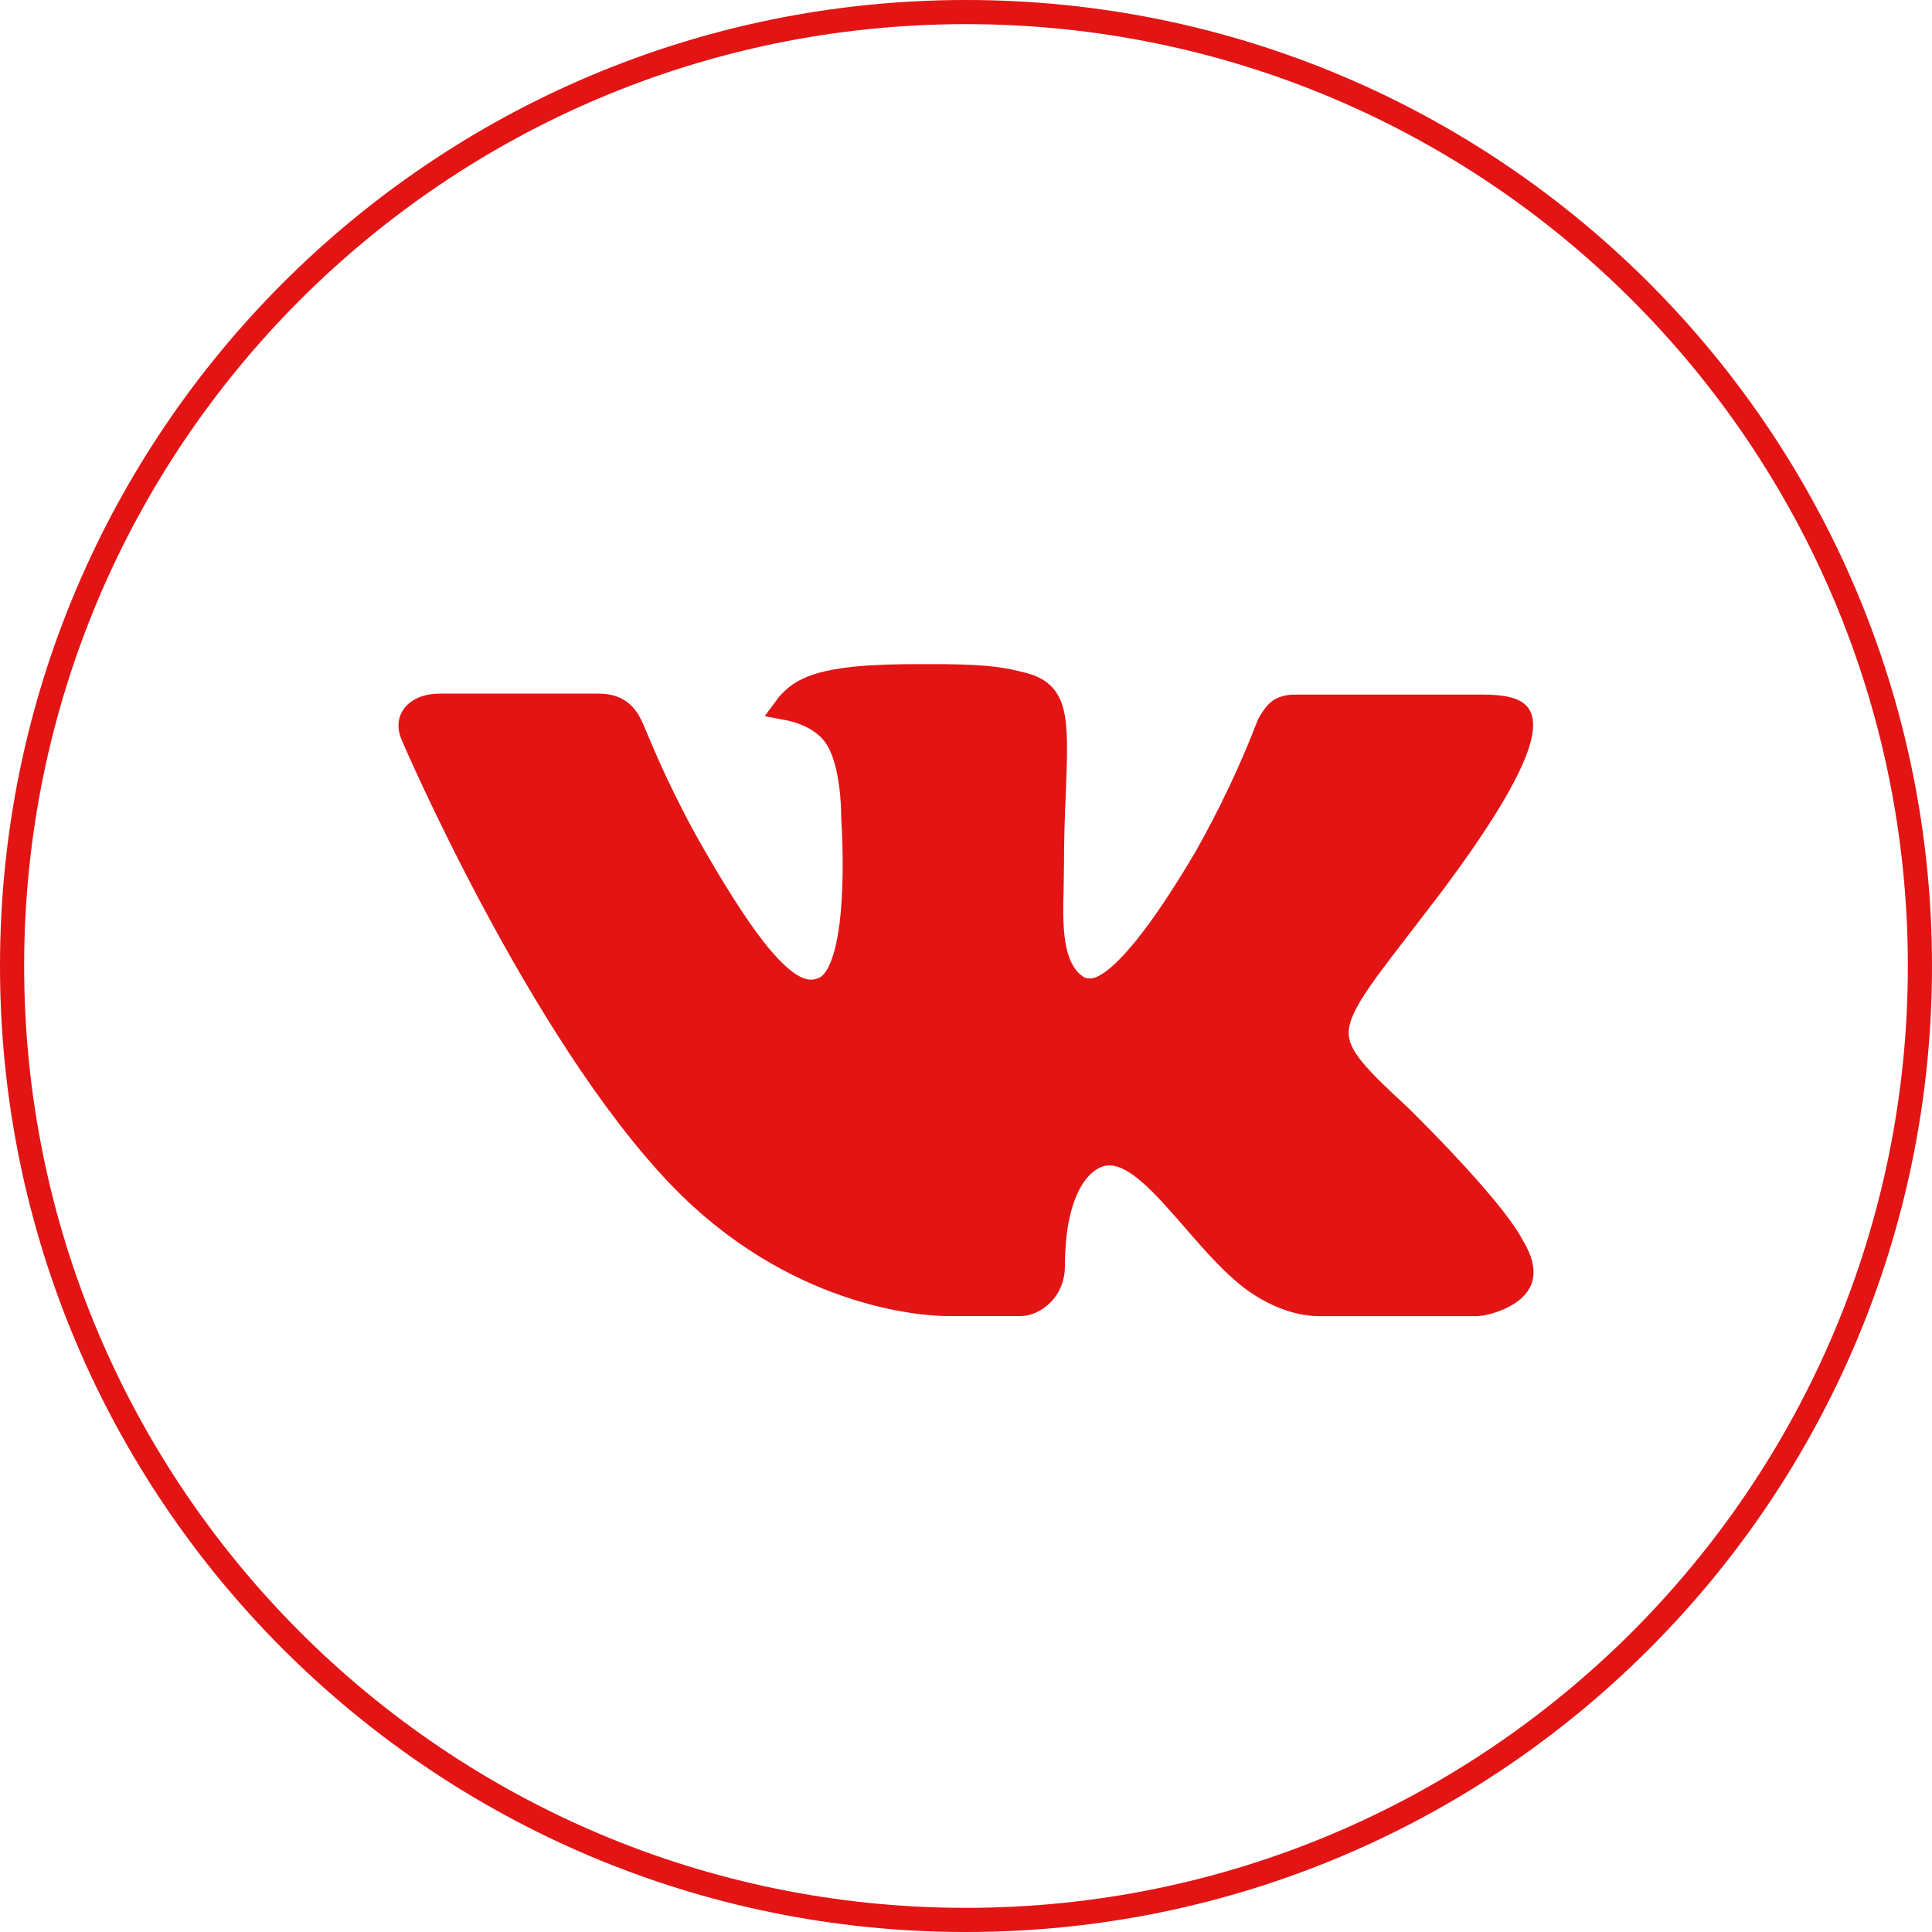
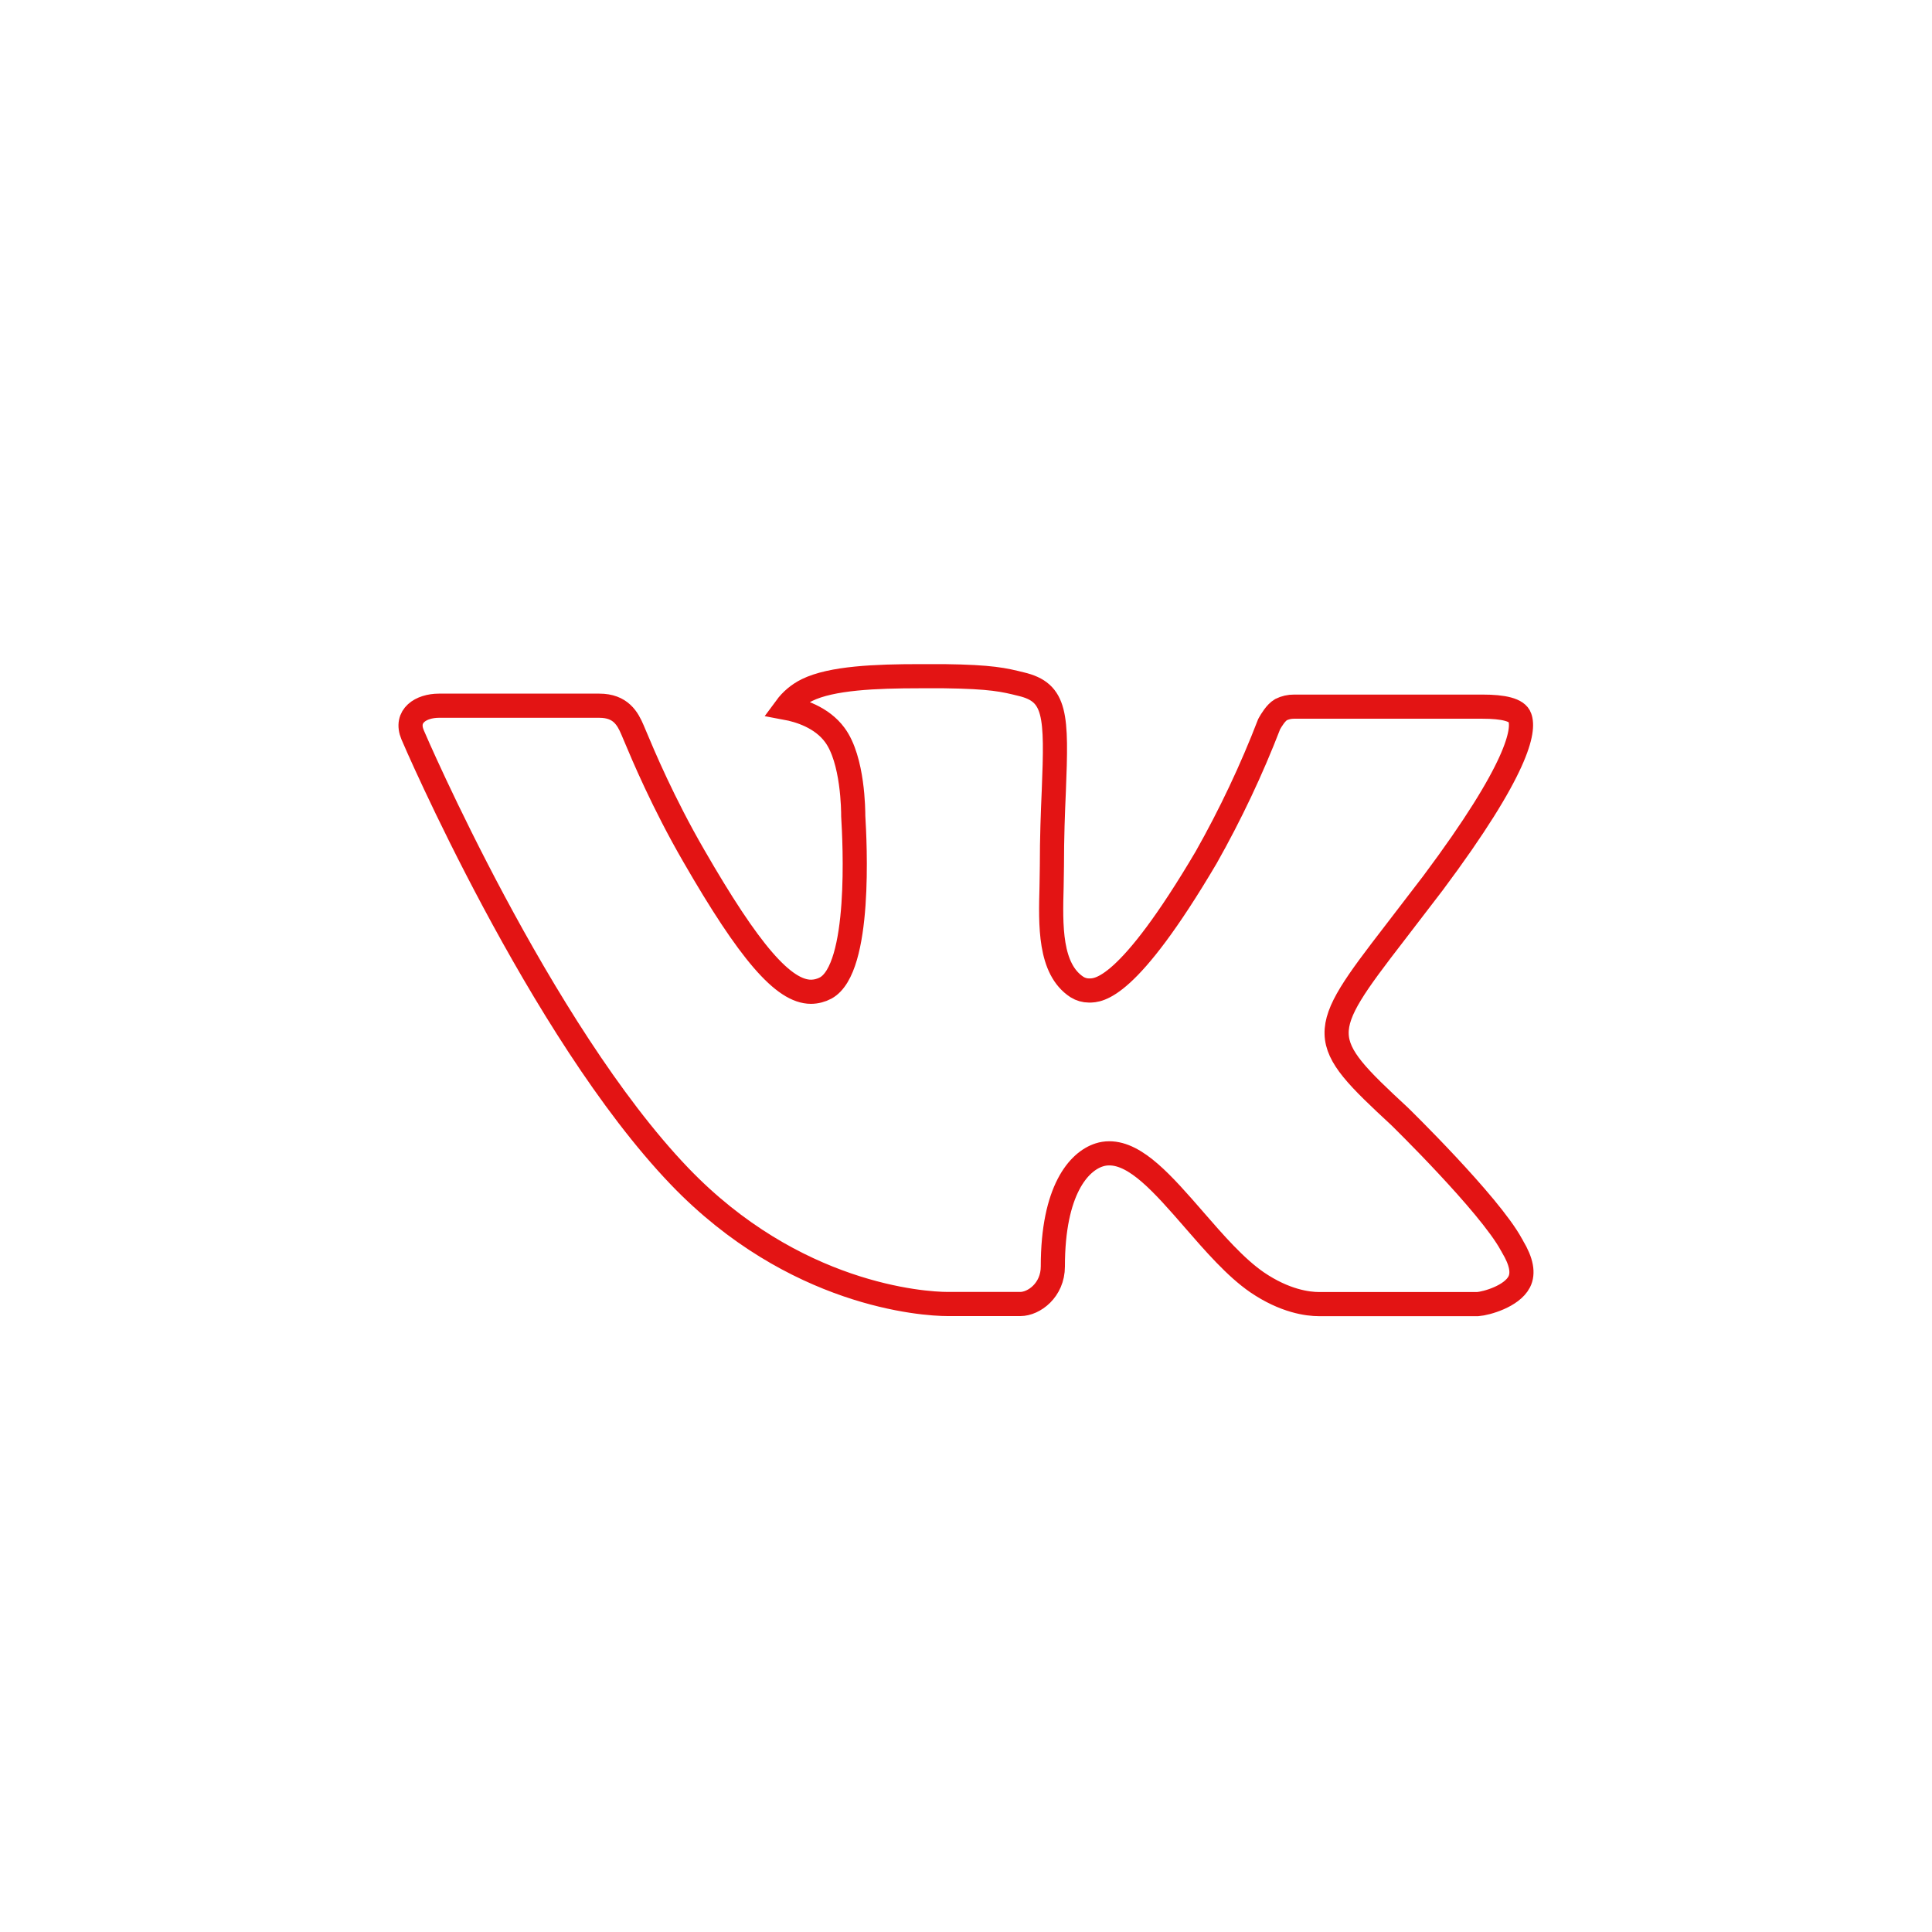
<svg xmlns="http://www.w3.org/2000/svg" width="80" height="80" viewBox="0 0 80 80" fill="none">
-   <path d="M79.5 40C79.5 61.815 61.815 79.5 40 79.5C18.185 79.5 0.5 61.815 0.5 40C0.5 18.185 18.185 0.5 40 0.5C61.815 0.5 79.5 18.185 79.5 40Z" stroke="#E31414" />
-   <path d="M57.946 46.219C57.946 46.219 61.667 49.849 62.583 51.535C62.603 51.562 62.616 51.589 62.624 51.608C62.627 51.613 62.629 51.618 62.631 51.621C63.003 52.241 63.091 52.722 62.907 53.081C62.6 53.679 61.548 53.974 61.189 54H54.615C54.159 54 53.203 53.883 52.047 53.094C51.158 52.48 50.283 51.474 49.43 50.492L49.426 50.486C48.15 49.022 47.046 47.757 45.932 47.757C45.791 47.757 45.651 47.778 45.516 47.822C44.675 48.09 43.596 49.278 43.596 52.44C43.596 53.428 42.808 53.996 42.251 53.996H39.24C38.214 53.996 32.872 53.64 28.138 48.706C22.344 42.662 17.129 30.539 17.085 30.426C16.756 29.642 17.436 29.222 18.176 29.222H24.816C25.702 29.222 25.991 29.755 26.192 30.227C26.219 30.288 26.253 30.369 26.294 30.468C26.628 31.265 27.455 33.238 28.721 35.426C31.031 39.438 32.447 41.067 33.582 41.067C33.795 41.065 34.004 41.011 34.191 40.911C35.672 40.097 35.396 34.876 35.331 33.793C35.331 33.589 35.326 31.457 34.568 30.435C34.025 29.694 33.1 29.412 32.539 29.308C32.766 28.999 33.065 28.748 33.411 28.576C34.428 28.074 36.26 28 38.079 28H39.091C41.063 28.026 41.572 28.152 42.286 28.329C43.732 28.672 43.763 29.594 43.636 32.753C43.596 33.65 43.557 34.664 43.557 35.859C43.557 35.985 43.554 36.115 43.551 36.249C43.547 36.392 43.544 36.539 43.544 36.691L43.544 36.703C43.5 38.307 43.45 40.124 44.596 40.872C44.745 40.965 44.919 41.015 45.095 41.015C45.494 41.015 46.695 41.015 49.947 35.5C50.95 33.724 51.822 31.88 52.555 29.98C52.558 29.974 52.562 29.968 52.566 29.961C52.64 29.832 52.825 29.514 53.041 29.386C53.209 29.302 53.396 29.259 53.585 29.261H61.391C62.241 29.261 62.824 29.386 62.933 29.711C63.126 30.227 62.898 31.8 59.335 36.57L57.744 38.645C54.514 42.831 54.514 43.043 57.946 46.219Z" fill="#E31414" />
  <path d="M57.946 46.219C57.946 46.219 61.667 49.849 62.583 51.535C62.603 51.562 62.616 51.589 62.624 51.608C62.627 51.613 62.629 51.618 62.631 51.621C63.003 52.241 63.091 52.722 62.907 53.081C62.6 53.679 61.548 53.974 61.189 54H54.615C54.159 54 53.203 53.883 52.047 53.094C51.158 52.48 50.283 51.474 49.43 50.492L49.426 50.486C48.15 49.022 47.046 47.757 45.932 47.757C45.791 47.757 45.651 47.778 45.516 47.822C44.675 48.09 43.596 49.278 43.596 52.44C43.596 53.428 42.808 53.996 42.251 53.996H39.24C38.214 53.996 32.872 53.64 28.138 48.706C22.344 42.662 17.129 30.539 17.085 30.426C16.756 29.642 17.436 29.222 18.176 29.222H24.816C25.702 29.222 25.991 29.755 26.192 30.227C26.219 30.288 26.253 30.369 26.294 30.468C26.628 31.265 27.455 33.238 28.721 35.426C31.031 39.438 32.447 41.067 33.582 41.067C33.795 41.065 34.004 41.011 34.191 40.911C35.672 40.097 35.396 34.876 35.331 33.793C35.331 33.589 35.326 31.457 34.568 30.435C34.025 29.694 33.1 29.412 32.539 29.308C32.766 28.999 33.065 28.748 33.411 28.576C34.428 28.074 36.26 28 38.079 28H39.091C41.063 28.026 41.572 28.152 42.286 28.329C43.732 28.672 43.763 29.594 43.636 32.753C43.596 33.65 43.557 34.664 43.557 35.859C43.557 35.985 43.554 36.115 43.551 36.249C43.547 36.392 43.544 36.539 43.544 36.691L43.544 36.703C43.5 38.307 43.45 40.124 44.596 40.872C44.745 40.965 44.919 41.015 45.095 41.015C45.494 41.015 46.695 41.015 49.947 35.5C50.95 33.724 51.822 31.88 52.555 29.98C52.558 29.974 52.562 29.968 52.566 29.961C52.64 29.832 52.825 29.514 53.041 29.386C53.209 29.302 53.396 29.259 53.585 29.261H61.391C62.241 29.261 62.824 29.386 62.933 29.711C63.126 30.227 62.898 31.8 59.335 36.57L57.744 38.645C54.514 42.831 54.514 43.043 57.946 46.219Z" stroke="#E31414" />
</svg>